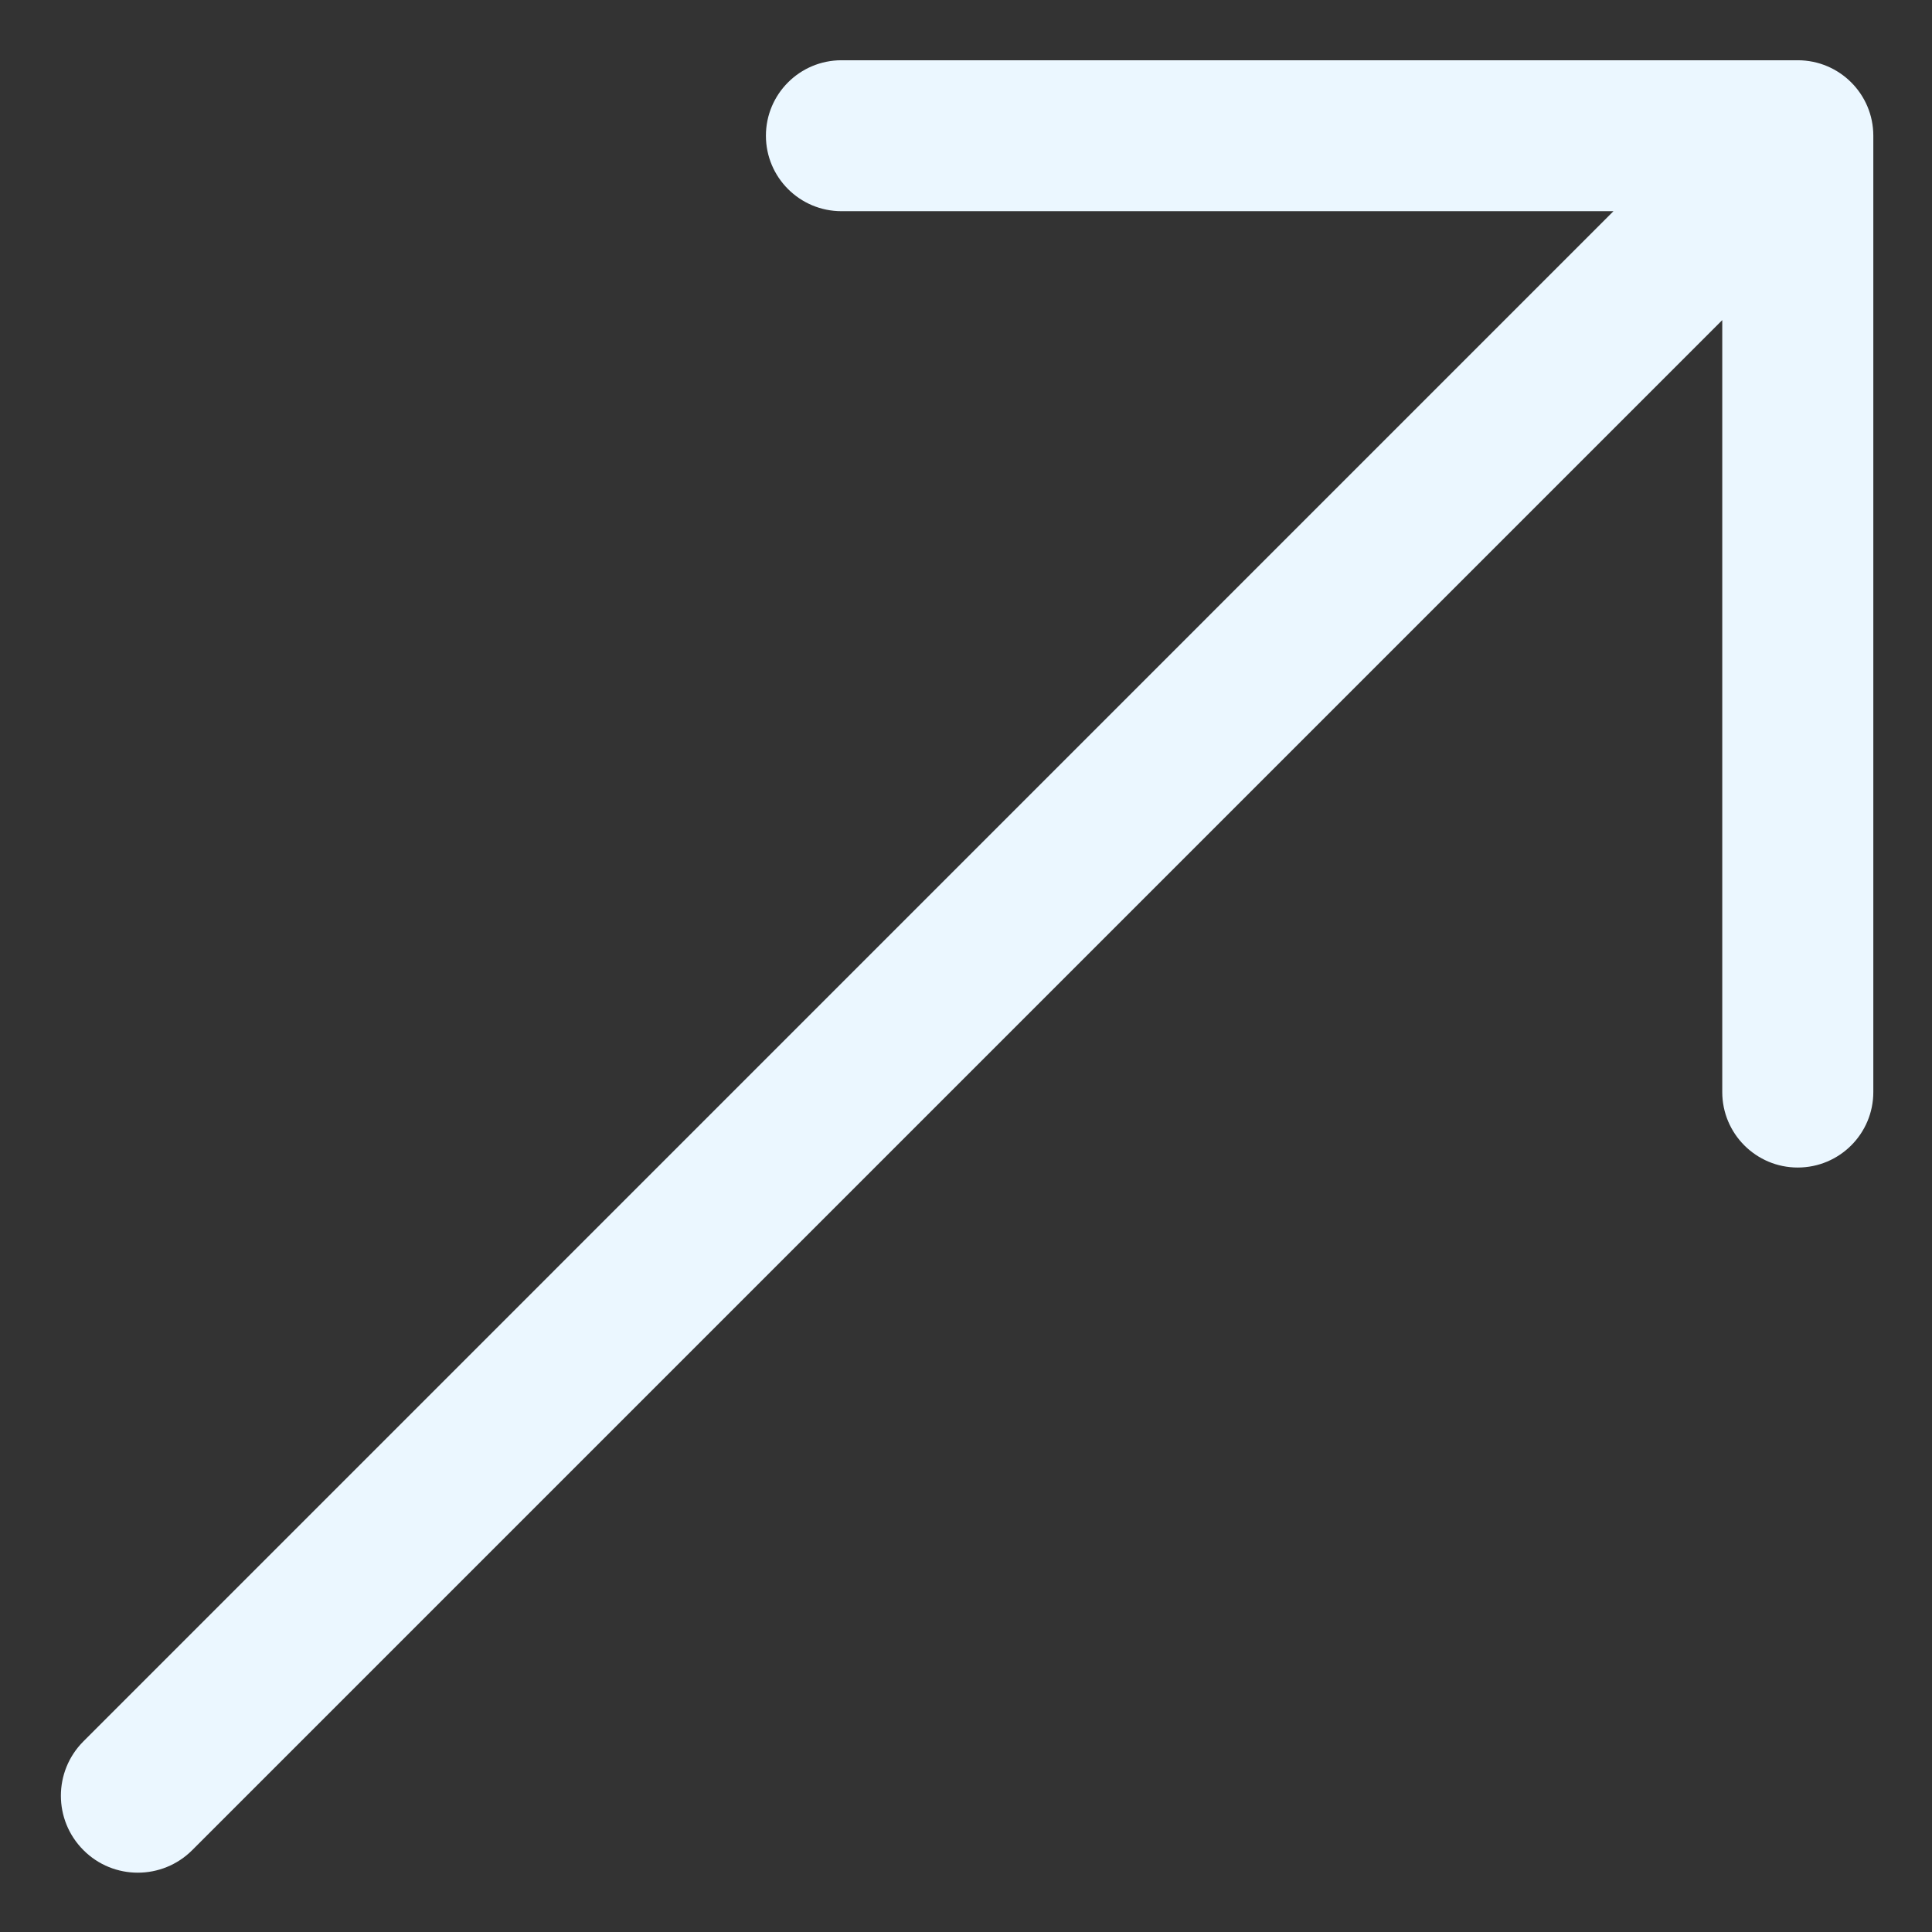
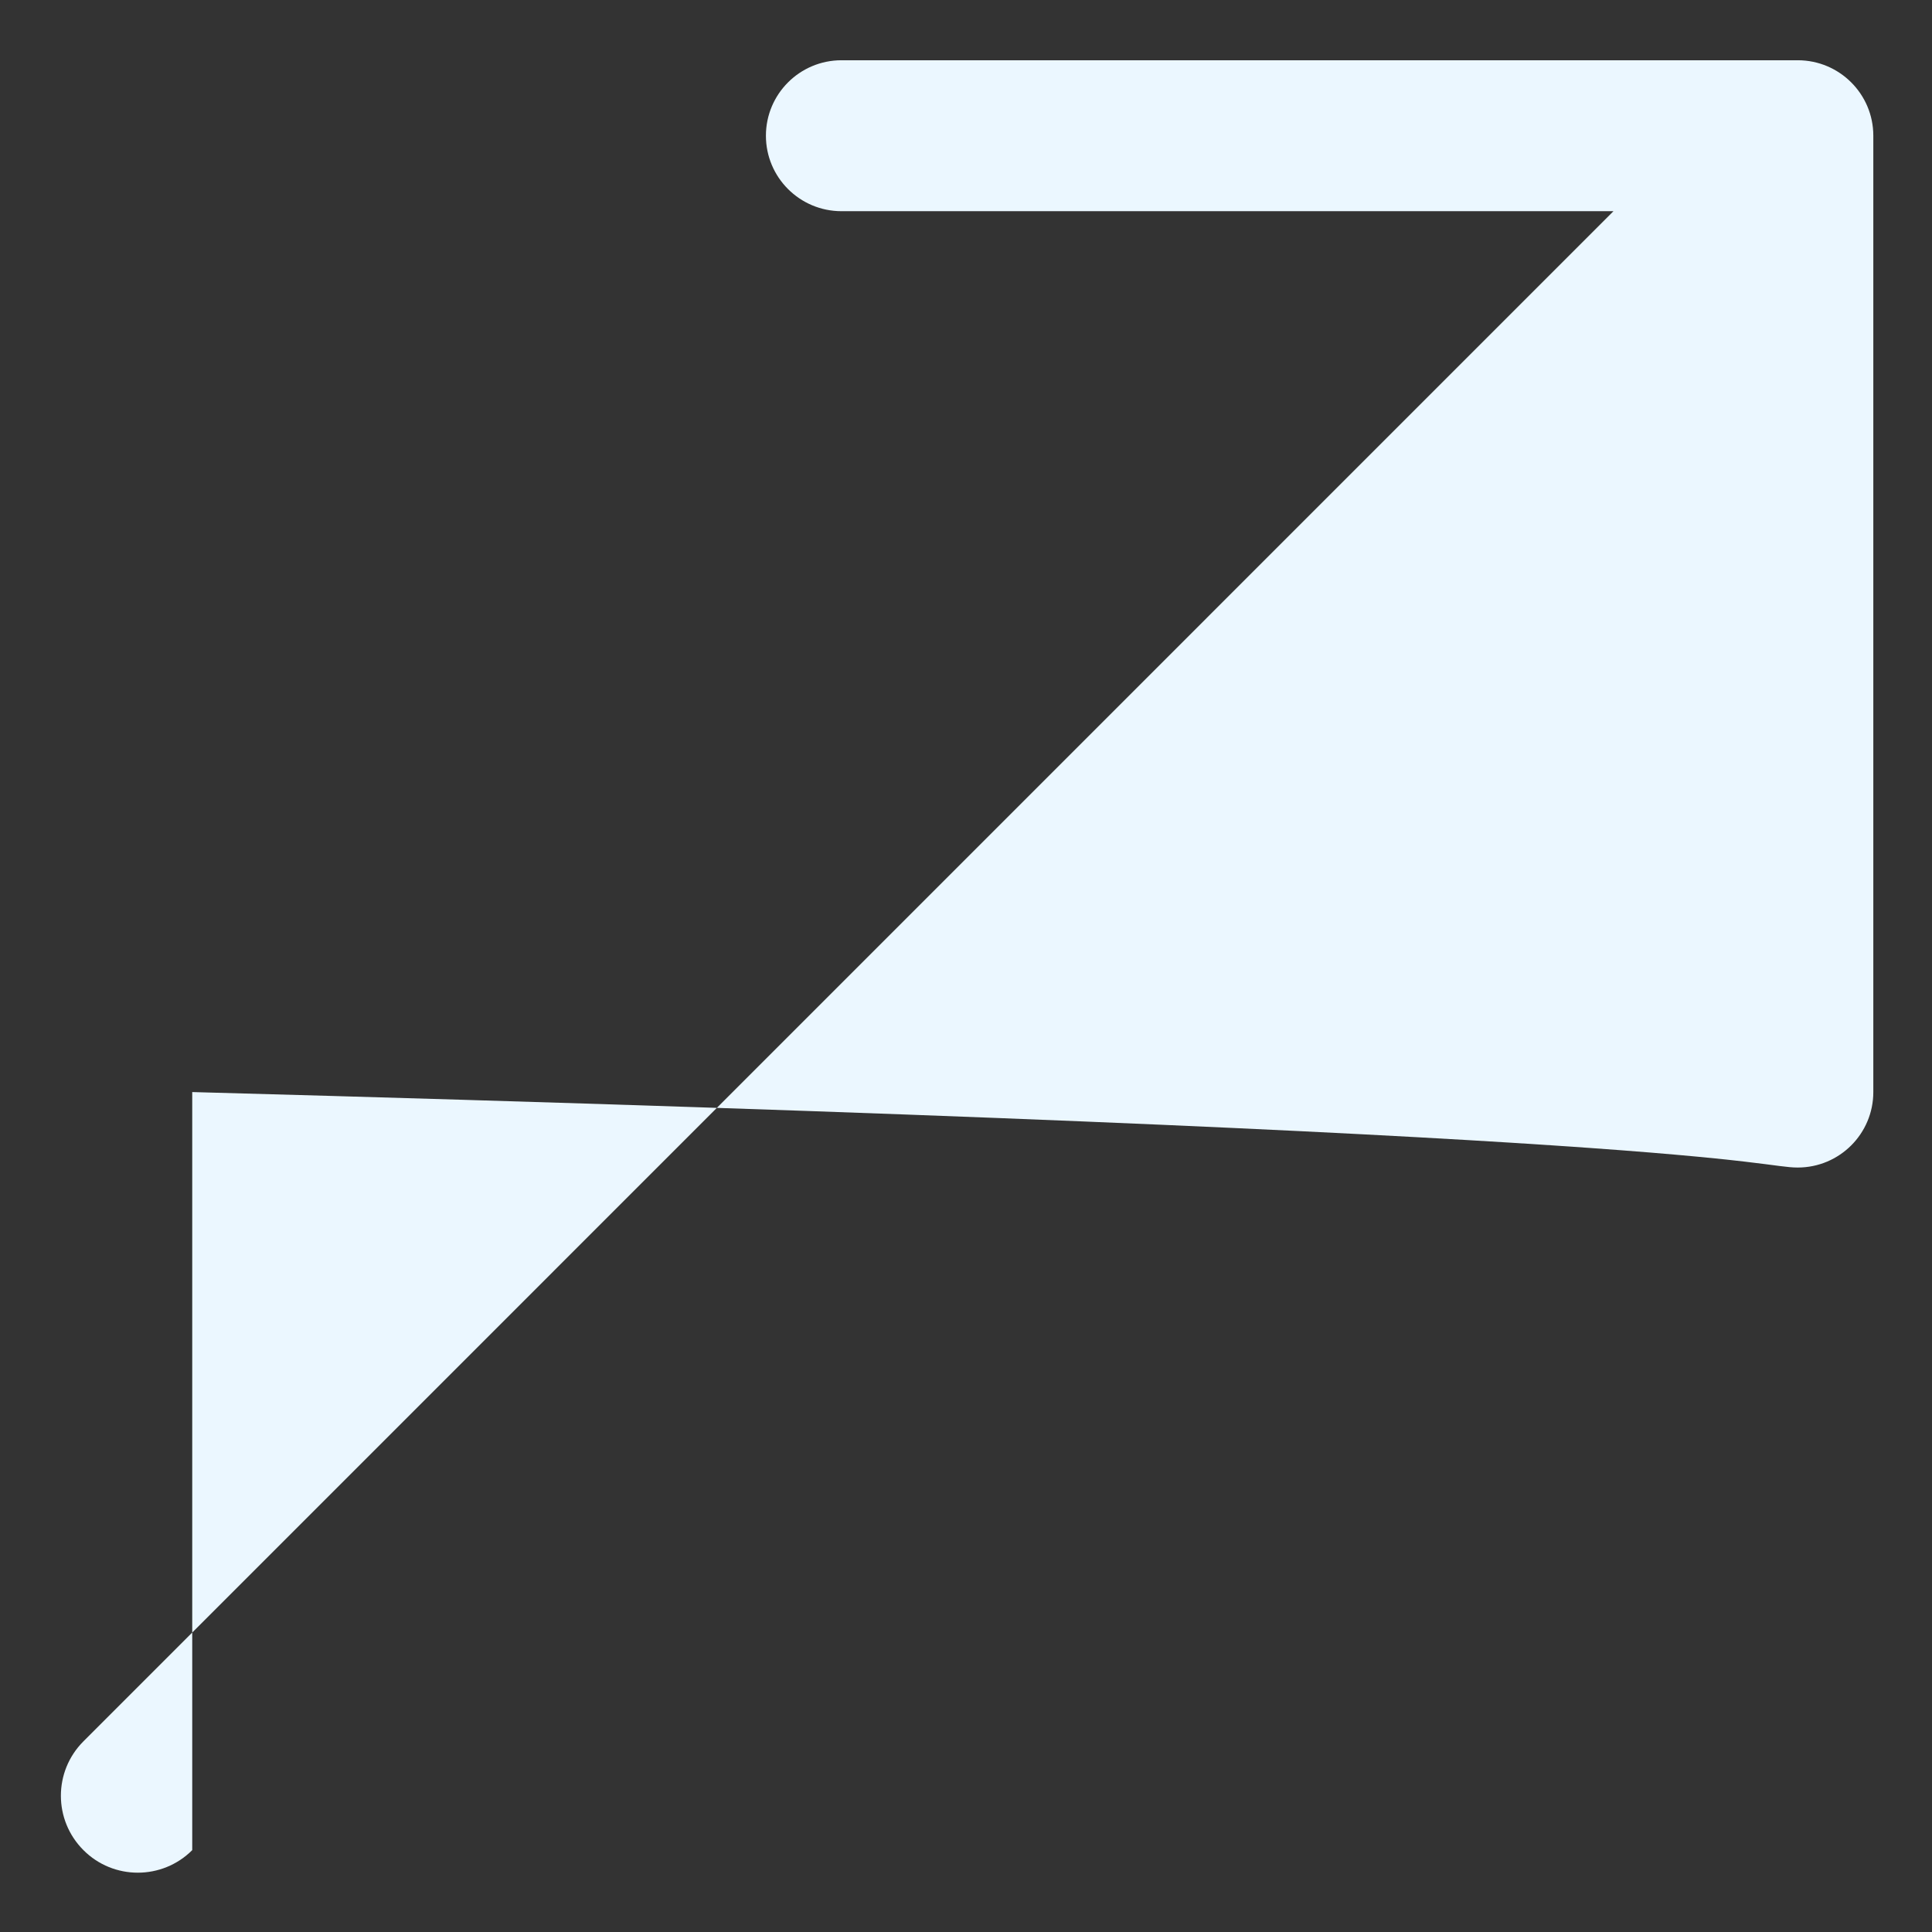
<svg xmlns="http://www.w3.org/2000/svg" width="16" height="16" viewBox="0 0 16 16" fill="none">
  <rect x="0" y="0" width="16" height="16" fill="#333333" stroke="none" />
-   <path d="M6.969 0.499C6.623 0.499 6.343 0.779 6.343 1.124C6.343 1.469 6.623 1.749 6.969 1.749H13.362L0.691 14.421C0.442 14.67 0.442 15.073 0.691 15.322C0.939 15.571 1.343 15.571 1.592 15.322L14.263 2.651V9.044C14.263 9.389 14.543 9.669 14.888 9.669C15.234 9.669 15.514 9.389 15.514 9.044V1.124C15.514 0.779 15.234 0.499 14.888 0.499H6.969Z" fill="#EBF7FF" />
+   <path d="M6.969 0.499C6.623 0.499 6.343 0.779 6.343 1.124C6.343 1.469 6.623 1.749 6.969 1.749H13.362L0.691 14.421C0.442 14.67 0.442 15.073 0.691 15.322C0.939 15.571 1.343 15.571 1.592 15.322V9.044C14.263 9.389 14.543 9.669 14.888 9.669C15.234 9.669 15.514 9.389 15.514 9.044V1.124C15.514 0.779 15.234 0.499 14.888 0.499H6.969Z" fill="#EBF7FF" />
</svg>